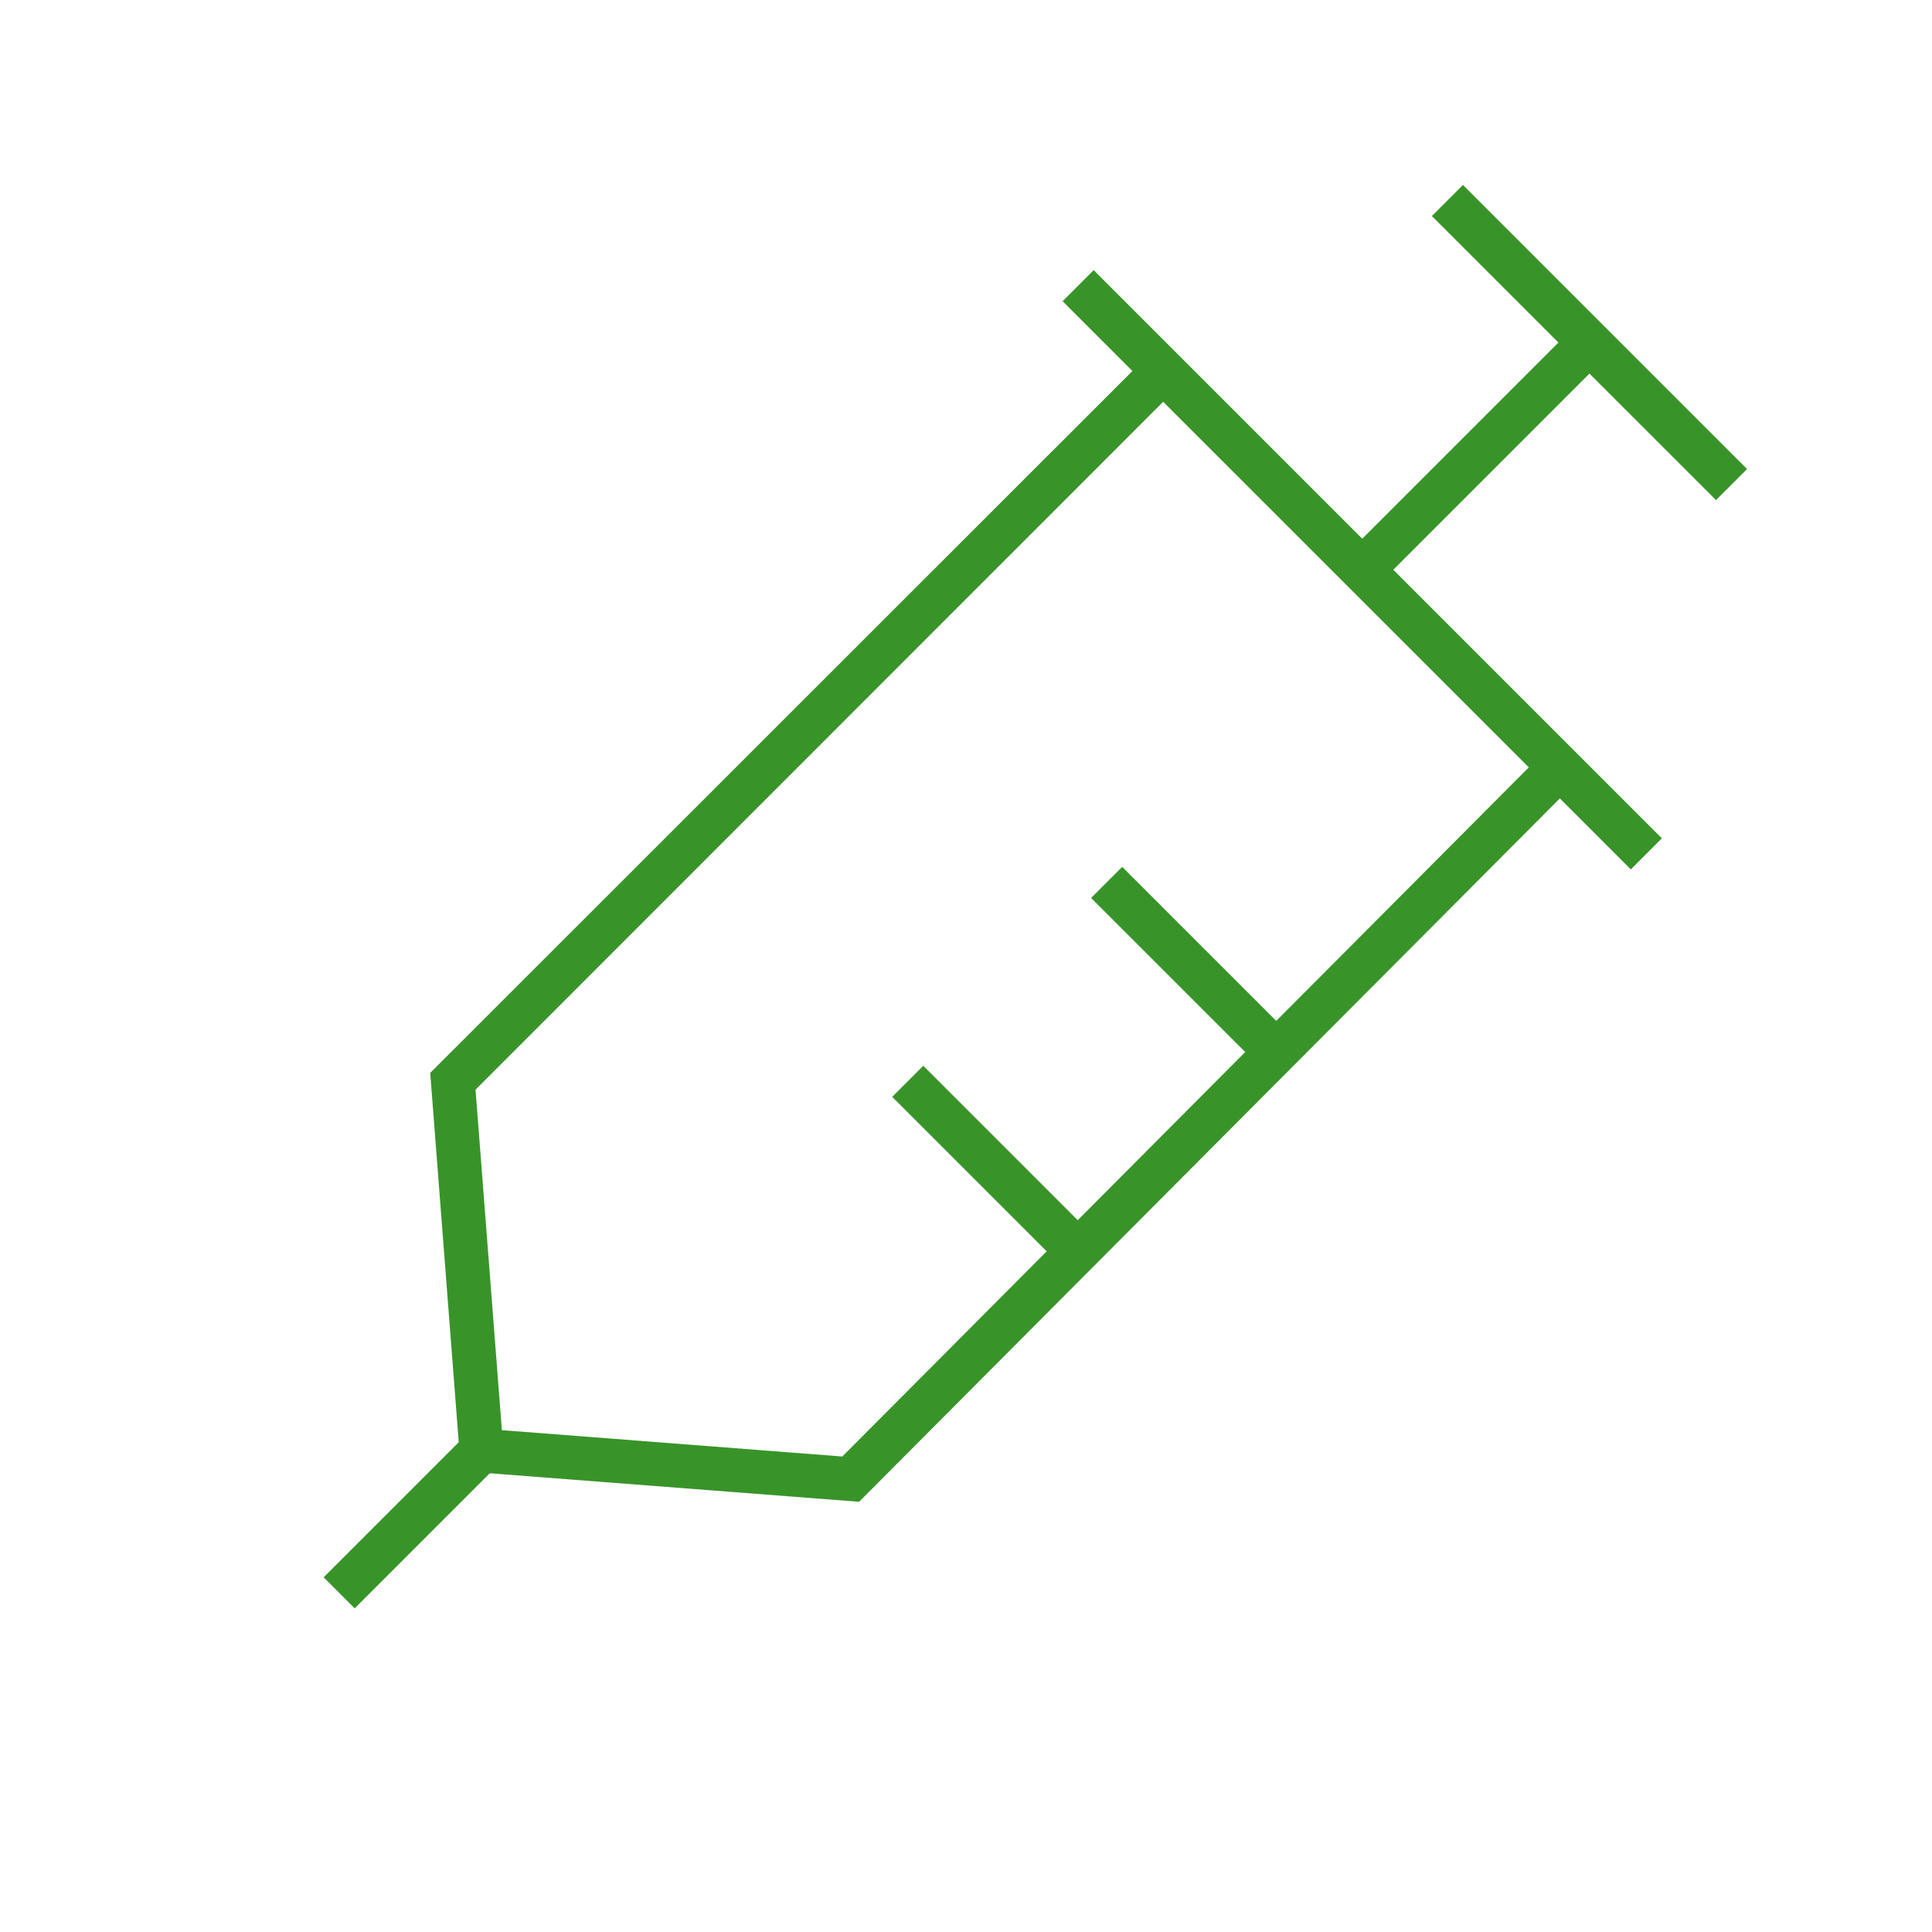
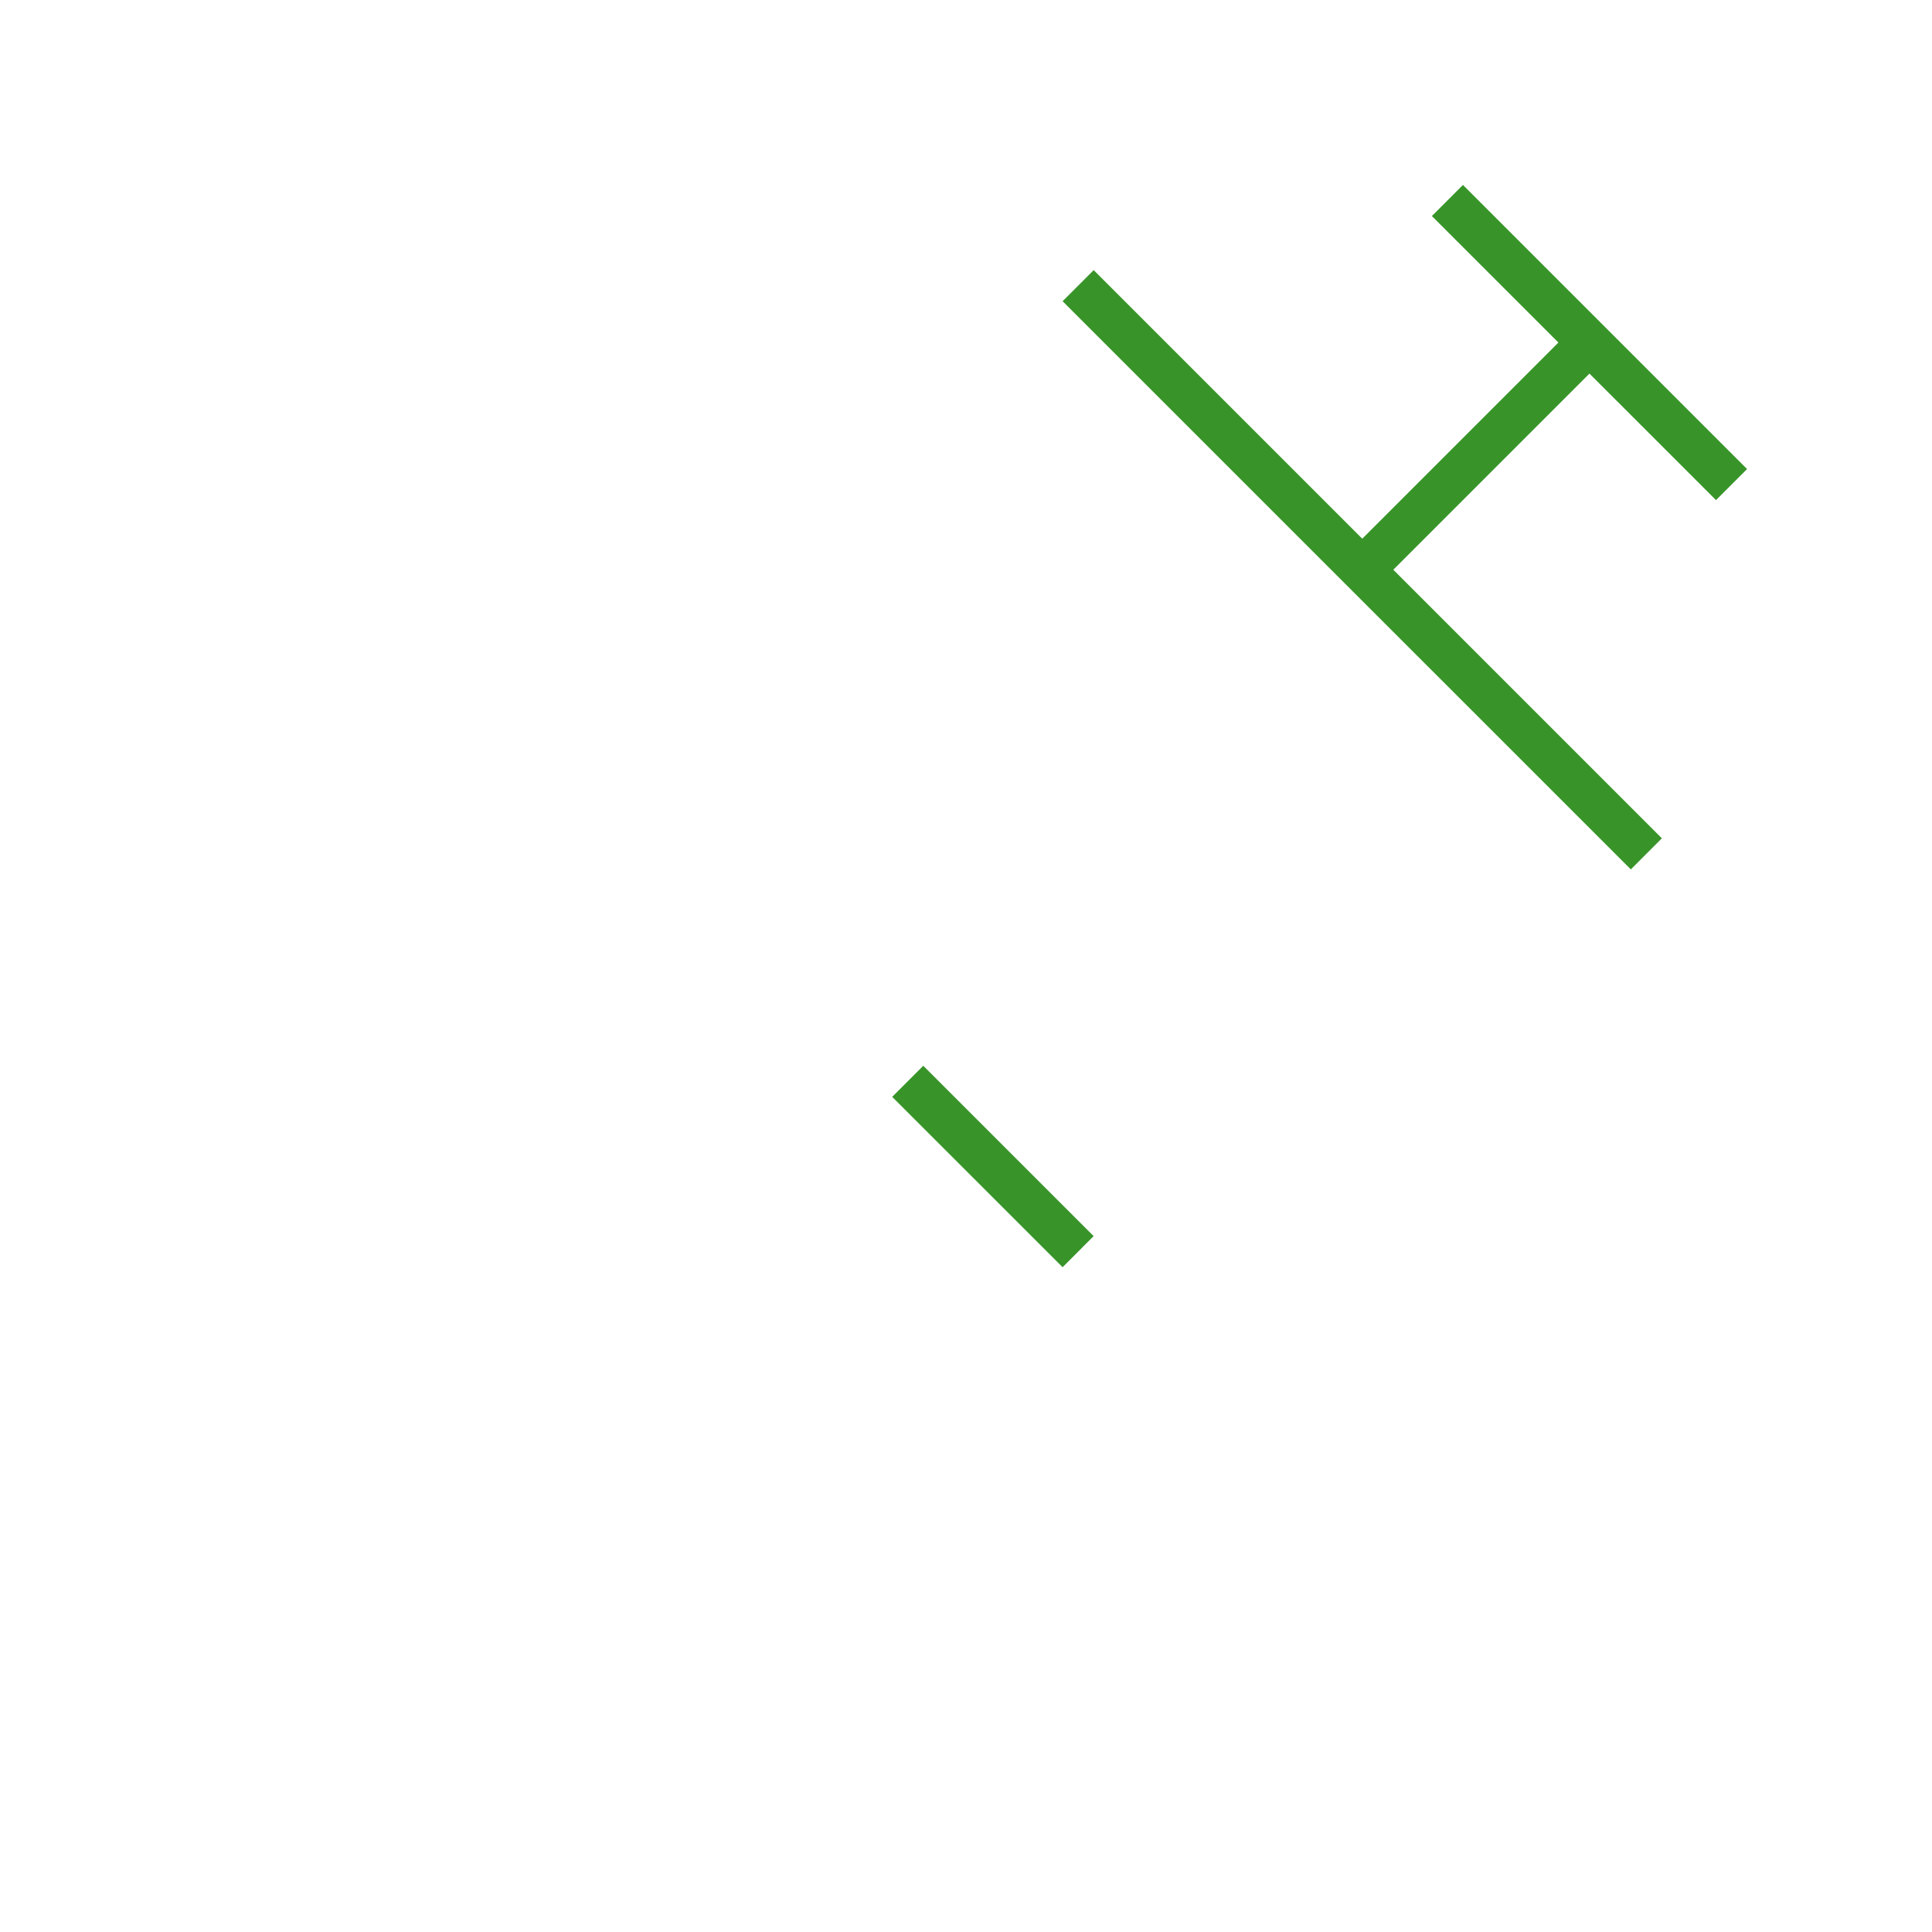
<svg xmlns="http://www.w3.org/2000/svg" width="44" height="44" viewBox="0 0 44 44">
  <g id="i_a" transform="translate(0 0.069)">
    <g id="Rectangle" transform="translate(0 -0.048)">
-       <rect id="rect" width="44" height="44" transform="translate(0 -0.021)" fill="none" />
-     </g>
+       </g>
    <g id="icon_data" transform="translate(7.724 4.497)">
      <path id="線_185" data-name="線 185" d="M12.587,13.294-.354.354.354-.354l12.94,12.94Z" transform="translate(16.83 1.94)" fill="#389429" />
      <path id="線_186" data-name="線 186" d="M6.117,6.824-.354.354.354-.354l6.47,6.47Z" transform="translate(25.24)" fill="#389429" />
-       <path id="パス_1157" data-name="パス 1157" d="M20.521,34.906l-9.067-.7-.7-9.067L27.1,8.8,27.8,9.5,11.786,25.521l.6,7.754,7.753.6L36.015,17.938l.708.706Z" transform="translate(-8.68 -5.27)" fill="#389429" />
-       <path id="線_187" data-name="線 187" d="M.354,3.593l-.707-.707,3.24-3.24.707.707Z" transform="translate(0 28.47)" fill="#389429" />
      <path id="線_188" data-name="線 188" d="M.354,5.533l-.707-.707,5.18-5.18.707.707Z" transform="translate(23.3 3.23)" fill="#389429" />
-       <path id="線_189" data-name="線 189" d="M3.527,4.234-.354.354.354-.354l3.88,3.88Z" transform="translate(17.479 15.53)" fill="#389429" />
      <path id="線_190" data-name="線 190" d="M3.527,4.234-.354.354.354-.354l3.88,3.88Z" transform="translate(12.949 20.06)" fill="#389429" />
    </g>
  </g>
</svg>